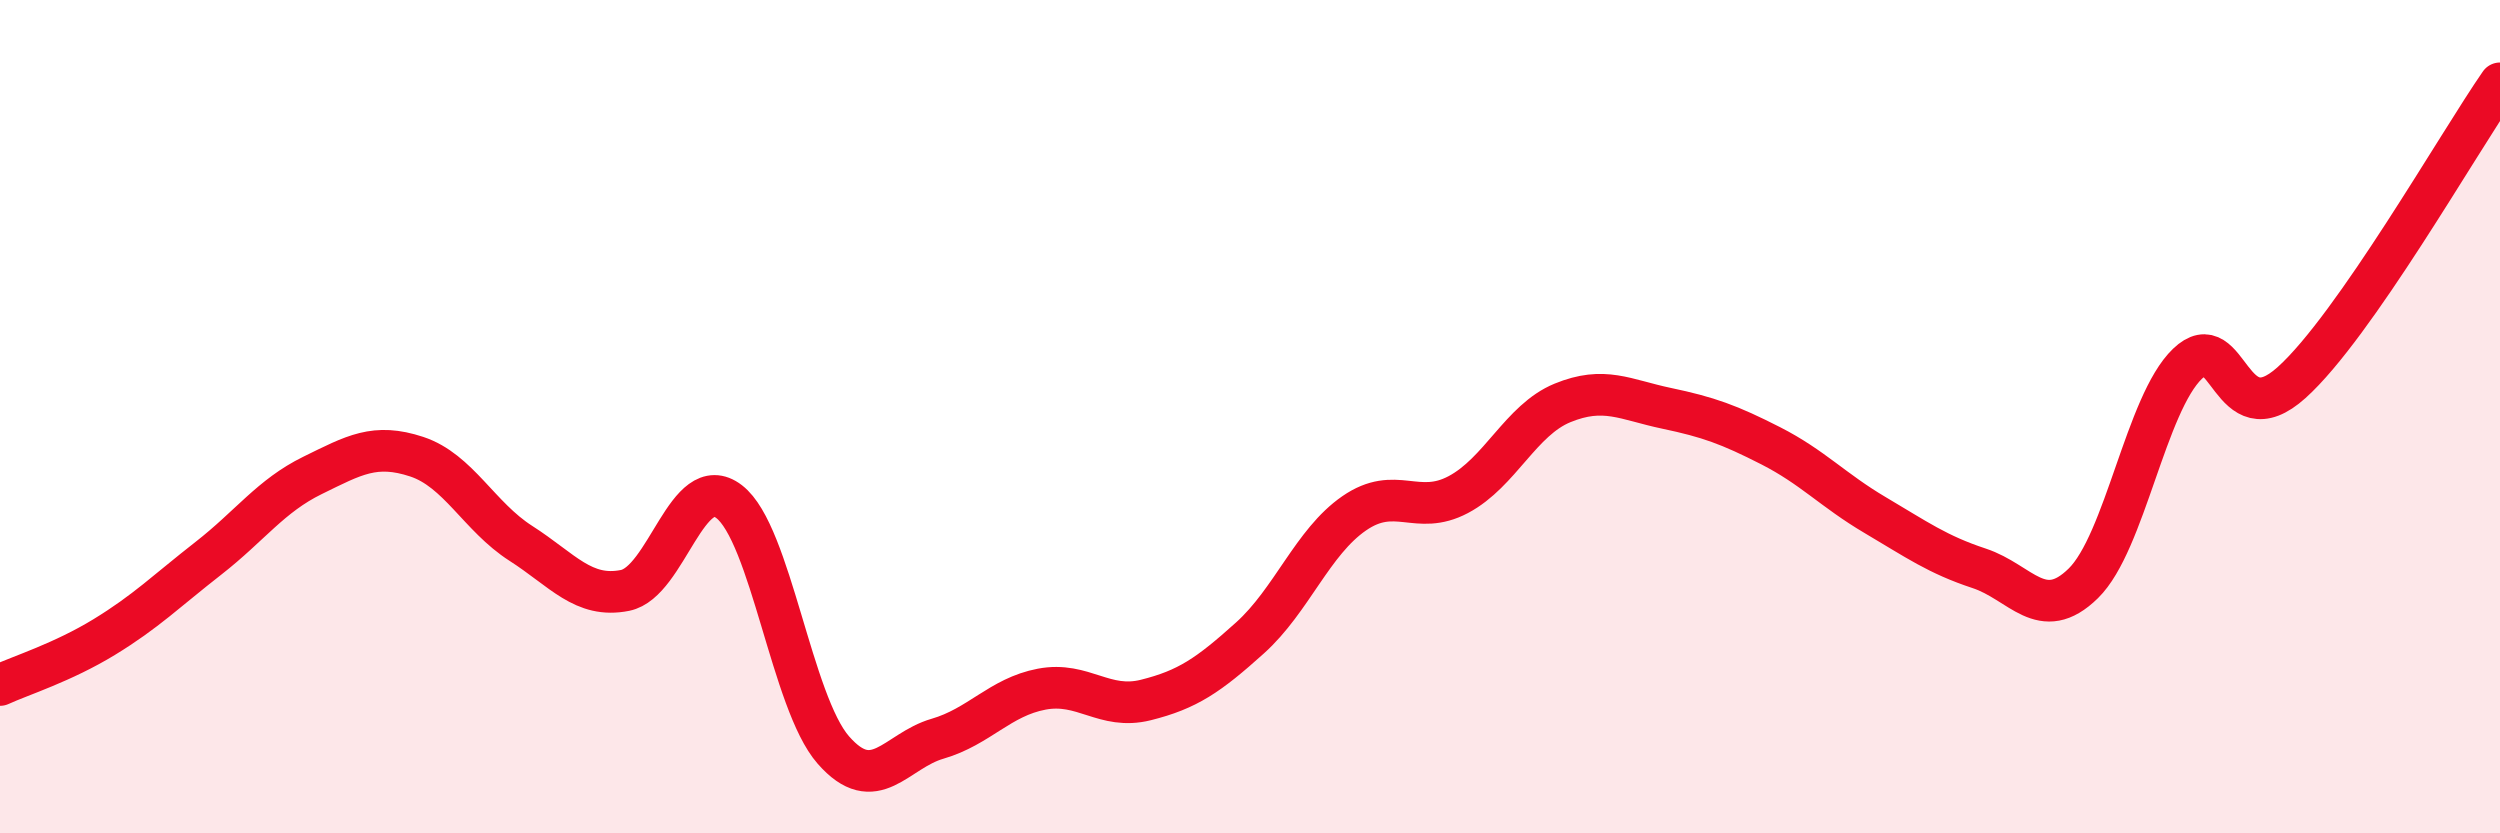
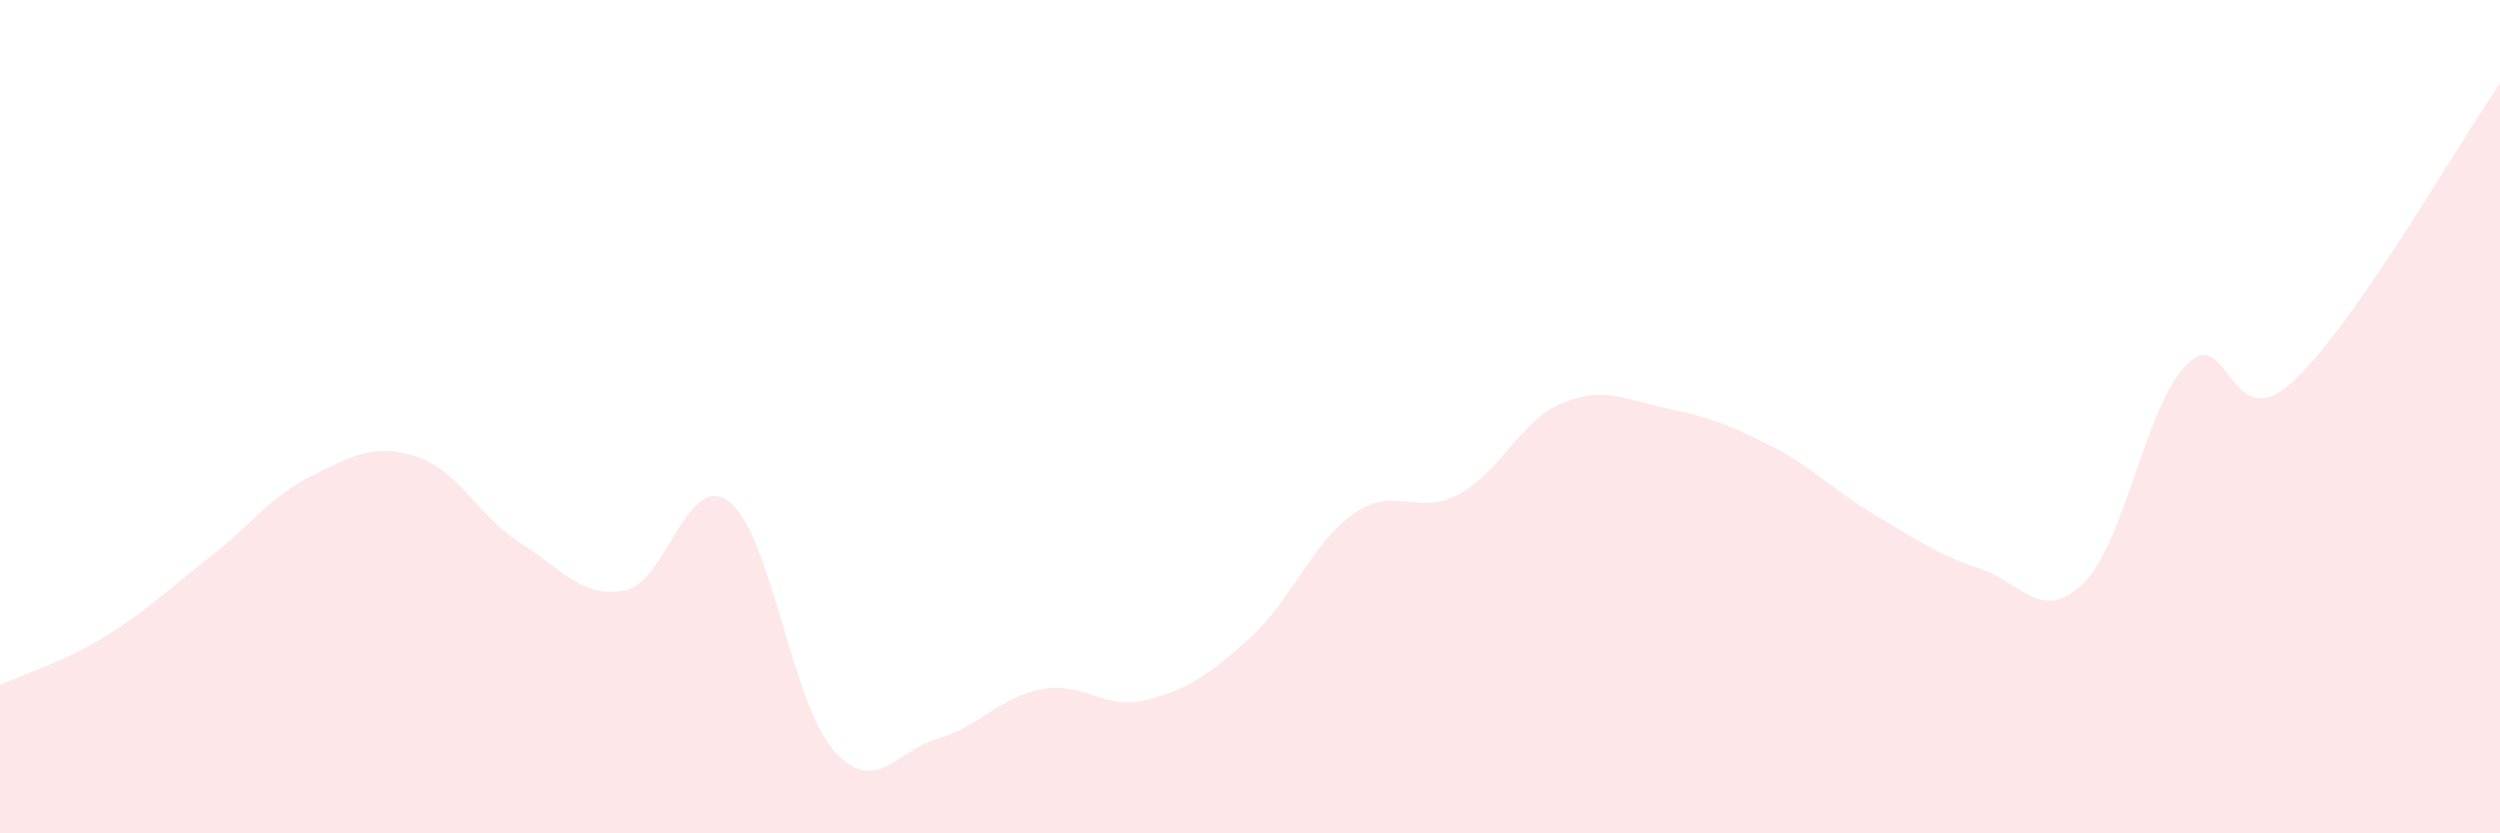
<svg xmlns="http://www.w3.org/2000/svg" width="60" height="20" viewBox="0 0 60 20">
  <path d="M 0,16.44 C 0.5,16.21 1.5,15.9 2.5,15.29 C 3.5,14.68 4,14.18 5,13.4 C 6,12.62 6.5,11.9 7.5,11.41 C 8.5,10.92 9,10.63 10,10.96 C 11,11.29 11.5,12.4 12.5,13.04 C 13.5,13.68 14,14.37 15,14.17 C 16,13.97 16.5,11.27 17.5,12.04 C 18.5,12.81 19,16.86 20,18 C 21,19.14 21.5,18.02 22.5,17.73 C 23.5,17.44 24,16.73 25,16.54 C 26,16.35 26.5,17.05 27.5,16.8 C 28.5,16.55 29,16.21 30,15.31 C 31,14.41 31.5,13.01 32.5,12.32 C 33.5,11.63 34,12.4 35,11.87 C 36,11.34 36.5,10.08 37.5,9.67 C 38.5,9.26 39,9.59 40,9.8 C 41,10.01 41.5,10.19 42.5,10.7 C 43.5,11.21 44,11.77 45,12.36 C 46,12.95 46.5,13.31 47.5,13.64 C 48.5,13.97 49,14.98 50,14 C 51,13.02 51.5,9.69 52.5,8.73 C 53.5,7.77 53.5,10.53 55,9.18 C 56.5,7.83 59,3.44 60,2L60 20L0 20Z" fill="#EB0A25" opacity="0.1" stroke-linecap="round" stroke-linejoin="round" />
-   <path d="M 0,16.44 C 0.5,16.21 1.5,15.9 2.5,15.29 C 3.5,14.68 4,14.18 5,13.4 C 6,12.62 6.5,11.9 7.5,11.41 C 8.5,10.92 9,10.63 10,10.96 C 11,11.29 11.5,12.4 12.5,13.04 C 13.5,13.68 14,14.37 15,14.17 C 16,13.97 16.5,11.27 17.5,12.04 C 18.5,12.81 19,16.86 20,18 C 21,19.14 21.5,18.02 22.5,17.73 C 23.5,17.44 24,16.73 25,16.54 C 26,16.35 26.5,17.05 27.5,16.8 C 28.5,16.55 29,16.21 30,15.31 C 31,14.41 31.5,13.01 32.5,12.32 C 33.5,11.63 34,12.4 35,11.87 C 36,11.34 36.5,10.08 37.5,9.67 C 38.5,9.26 39,9.59 40,9.8 C 41,10.01 41.5,10.19 42.5,10.7 C 43.5,11.21 44,11.77 45,12.36 C 46,12.95 46.5,13.31 47.5,13.64 C 48.5,13.97 49,14.98 50,14 C 51,13.02 51.5,9.69 52.5,8.73 C 53.5,7.77 53.5,10.53 55,9.18 C 56.5,7.83 59,3.44 60,2" stroke="#EB0A25" stroke-width="1" fill="none" stroke-linecap="round" stroke-linejoin="round" />
</svg>